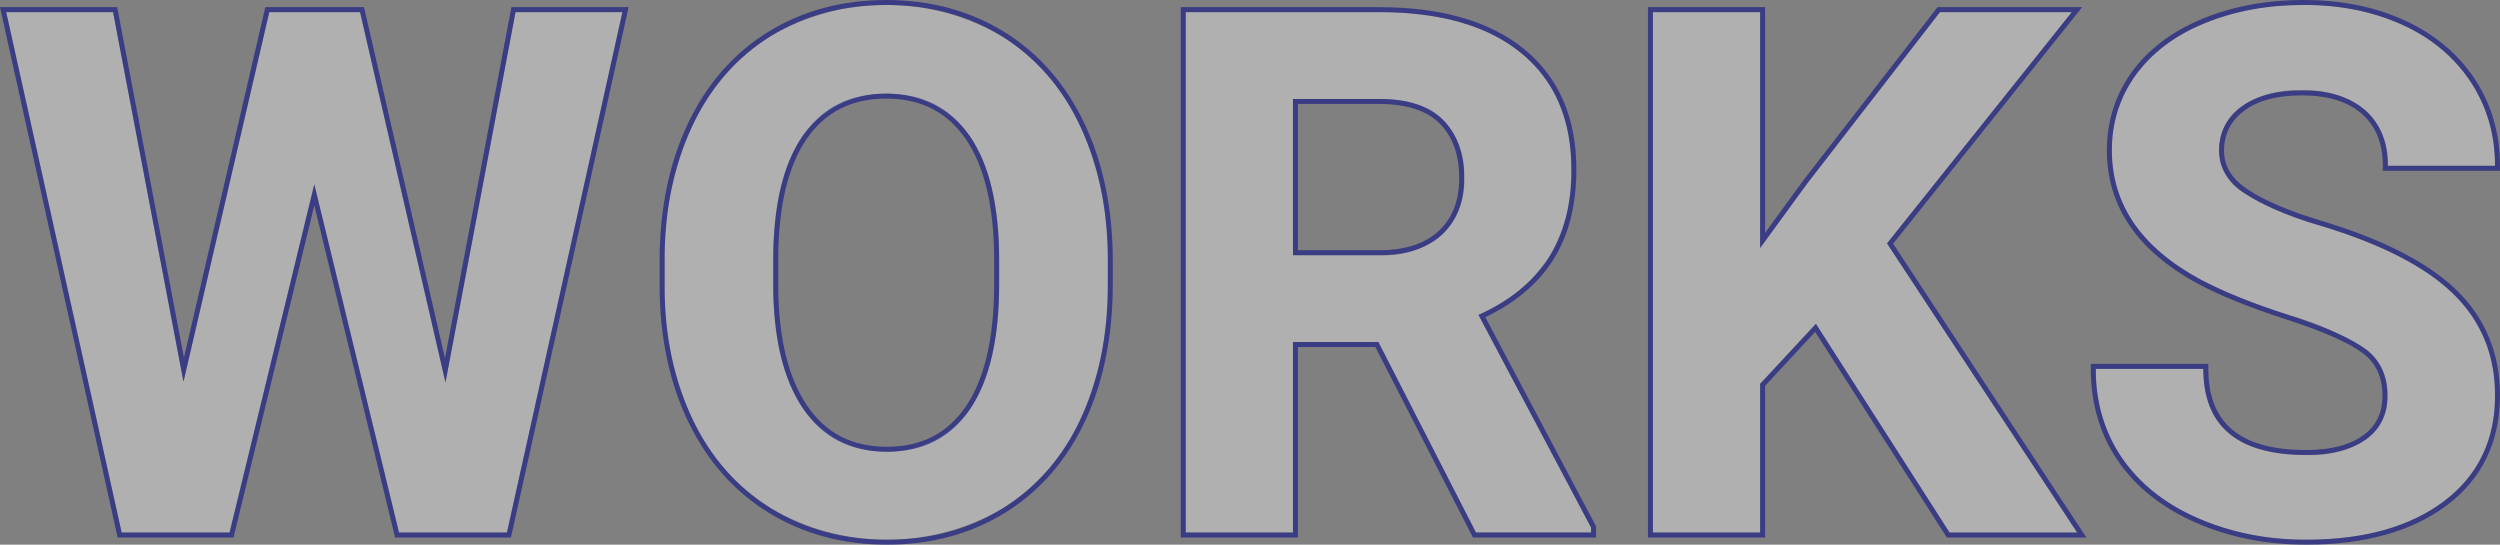
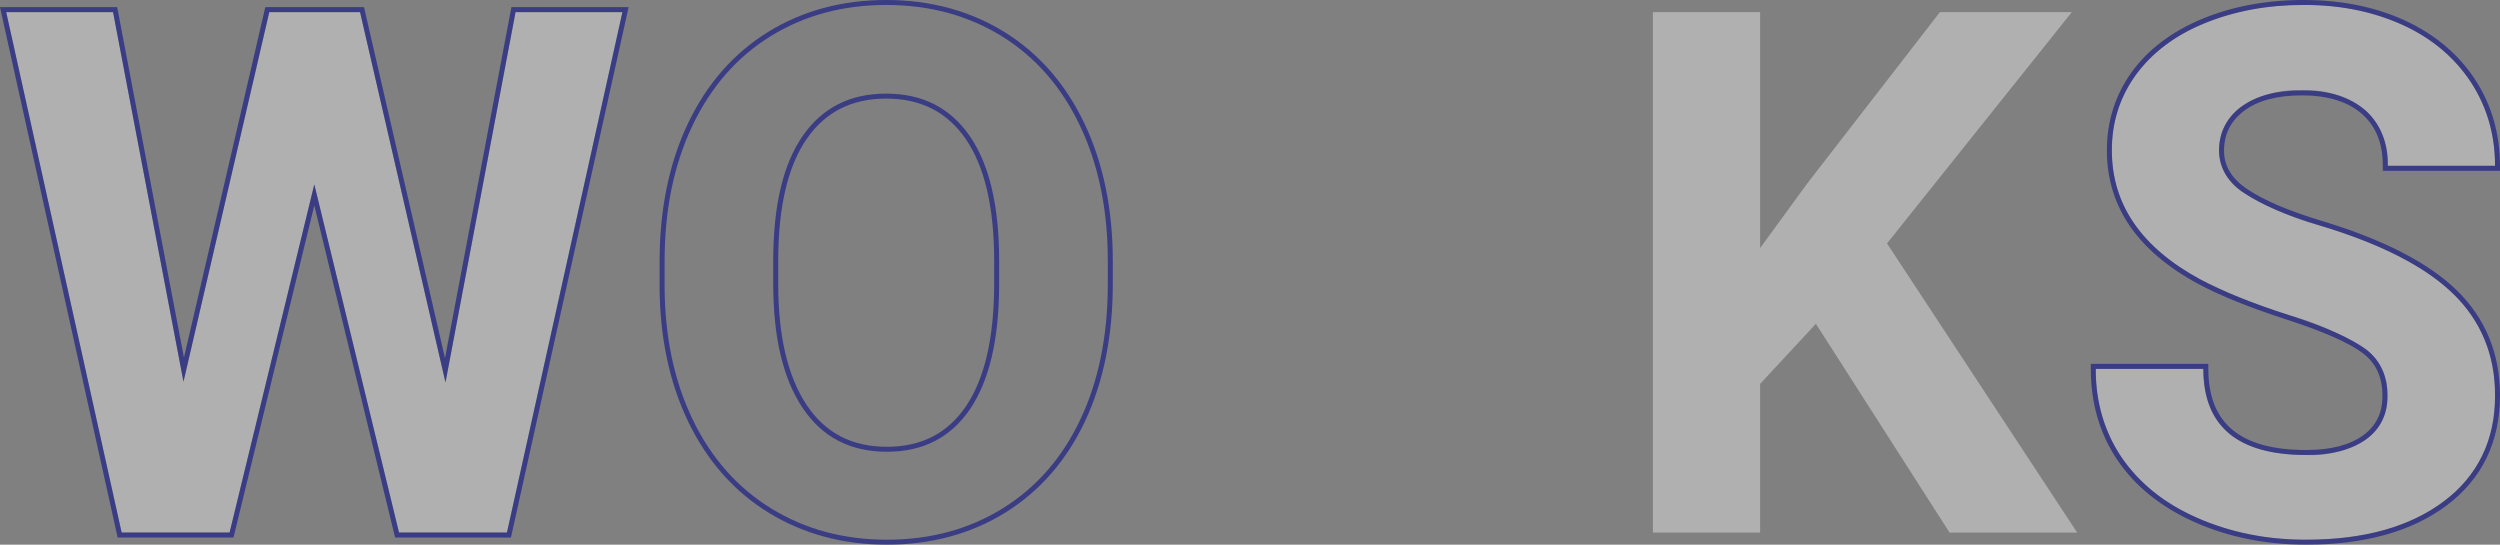
<svg xmlns="http://www.w3.org/2000/svg" width="201.038" height="43.8" viewBox="0 0 201.038 43.8">
  <rect x="0" y="0" width="201.038" height="43.8" fill="#808080" stroke="none" />
  <g data-name="グループ 776" fill="rgba(255,255,255,0.38)" stroke-miterlimit="10">
    <g data-name="パス 3338">
      <path d="M35.824 30.753L41.457.975h8.594l-9.284 41.85h-8.68l-6.812-28-6.812 28H9.782L.498.975h8.594l5.663 29.72 6.9-29.72h7.3z" />
      <path d="M40.767 42.825L50.052.975h-8.595l-5.633 29.778L28.954.975h-7.301l-6.898 29.72L9.092.975H.498l9.284 41.85h8.68l6.813-27.996 6.812 27.996h8.68m.321.4h-9.316l-6.497-26.704-6.498 26.704H9.46L0 .575h9.423l5.37 28.185L21.335.575h7.937l6.513 28.23 5.34-28.23h9.425l-9.462 42.65z" fill="rgba(29,32,135,0.7)" />
    </g>
    <g data-name="パス 3339">
-       <path d="M89.085 22.848a25.268 25.268 0 01-2.184 10.836 16.449 16.449 0 01-6.252 7.186 18.473 18.473 0 01-18.612.03 16.611 16.611 0 01-6.324-7.143 24.538 24.538 0 01-2.271-10.678v-2.07a25.133 25.133 0 012.228-10.88 16.587 16.587 0 016.295-7.215 18.448 18.448 0 0118.6 0 16.59 16.59 0 016.295 7.215 25.068 25.068 0 012.227 10.851zm-8.738-1.9q0-6.581-2.357-10a8.326 8.326 0 00-13.423-.043q-2.357 3.378-2.386 9.9v2.041q0 6.41 2.357 9.945a8.253 8.253 0 0013.452.129q2.328-3.406 2.357-9.931z" />
      <path d="M71.321 43.4c3.507 0 6.616-.843 9.328-2.53 2.711-1.685 4.795-4.08 6.251-7.185 1.456-3.105 2.185-6.716 2.185-10.837V20.98c0-4.1-.743-7.718-2.228-10.85-1.485-3.133-3.583-5.538-6.295-7.215C77.851 1.239 74.752.4 71.264.4c-3.488 0-6.587.839-9.299 2.515-2.711 1.677-4.81 4.082-6.294 7.214-1.485 3.133-2.228 6.76-2.228 10.88v2.07c.019 4.024.776 7.583 2.27 10.677 1.495 3.096 3.603 5.476 6.324 7.143 2.72 1.667 5.816 2.5 9.284 2.5m-.057-35.87c2.913 0 5.155 1.14 6.726 3.42 1.57 2.28 2.357 5.615 2.357 10.002v2.041c-.02 4.35-.805 7.66-2.357 9.93-1.552 2.272-3.775 3.407-6.669 3.407-2.95 0-5.212-1.178-6.783-3.535-1.572-2.357-2.357-5.672-2.357-9.946v-2.04c.019-4.35.814-7.65 2.386-9.902 1.57-2.252 3.803-3.378 6.697-3.378M71.32 43.8c-3.527 0-6.721-.861-9.493-2.56-2.775-1.7-4.953-4.16-6.474-7.31-1.515-3.135-2.292-6.785-2.311-10.85v-2.07c0-4.162.762-7.88 2.266-11.052 1.512-3.189 3.68-5.673 6.446-7.383C64.518.866 67.718 0 71.264 0c3.546 0 6.745.866 9.509 2.575 2.766 1.71 4.934 4.195 6.446 7.383 1.503 3.173 2.266 6.881 2.266 11.022v1.868c0 4.16-.748 7.863-2.223 11.006-1.483 3.162-3.637 5.637-6.402 7.356-2.763 1.719-5.973 2.59-9.539 2.59zm-.057-35.872c-1.377 0-2.61.27-3.665.802-1.05.53-1.96 1.339-2.704 2.405-1.517 2.173-2.295 5.428-2.314 9.674v2.04c0 4.173.77 7.444 2.29 9.723.744 1.116 1.661 1.964 2.726 2.519 1.068.556 2.32.838 3.724.838 1.376 0 2.606-.272 3.656-.808 1.046-.534 1.948-1.35 2.683-2.424 1.499-2.193 2.268-5.459 2.287-9.707v-2.039c0-4.284-.77-7.573-2.287-9.775-.743-1.08-1.656-1.9-2.711-2.436-1.06-.539-2.3-.812-3.685-.812z" fill="rgba(29,32,135,0.7)" />
    </g>
    <g data-name="パス 3340">
-       <path d="M110.844 27.505h-6.87v15.32h-8.623V.975h15.55q7.416 0 11.44 3.306t4.024 9.341a12.872 12.872 0 01-1.854 7.143 12.642 12.642 0 01-5.619 4.556l9.054 17.1v.4h-9.255zm-6.87-6.984h6.955a7.122 7.122 0 005.03-1.653 5.907 5.907 0 001.782-4.556 6.324 6.324 0 00-1.682-4.656q-1.681-1.7-5.159-1.7h-6.927z" />
-       <path d="M127.946 42.825v-.402l-9.054-17.102c2.51-1.131 4.383-2.65 5.619-4.556 1.236-1.907 1.854-4.287 1.854-7.143 0-4.024-1.341-7.138-4.024-9.341-2.683-2.204-6.496-3.306-11.44-3.306h-15.55v41.85h8.623v-15.32h6.87l7.847 15.32h9.255M103.974 7.96h6.927c2.319 0 4.039.565 5.16 1.695 1.12 1.131 1.681 2.684 1.681 4.657 0 1.936-.594 3.454-1.782 4.556-1.188 1.102-2.865 1.653-5.03 1.653h-6.956V7.96m24.372 35.265h-9.9l-7.847-15.32h-6.225v15.32h-9.423V.575h15.95c5.015 0 8.95 1.143 11.694 3.396 2.767 2.274 4.17 5.52 4.17 9.65 0 2.921-.645 5.398-1.918 7.361-1.208 1.864-3.025 3.384-5.404 4.524l8.903 16.817v.902zm-23.972-23.104h6.556c2.05 0 3.652-.52 4.758-1.547 1.113-1.032 1.654-2.426 1.654-4.262 0-1.855-.527-3.327-1.566-4.375-1.037-1.047-2.677-1.577-4.875-1.577h-6.527v11.76z" fill="rgba(29,32,135,0.7)" />
-     </g>
+       </g>
    <g data-name="パス 3341">
      <path d="M146.025 26.039l-4.484 4.829v11.957h-8.623V.975h8.623v18.971l3.794-5.2L155.999.975h10.607l-14.861 18.6 15.292 23.253h-10.262z" />
-       <path d="M167.036 42.825l-15.291-23.253L166.605.975H156l-10.664 13.768-3.794 5.203V.975h-8.623v41.85h8.623V30.868l4.484-4.829 10.75 16.786h10.261m.742.4h-11.222l-10.59-16.535-4.025 4.335v12.2h-9.423V.575h9.423v18.143l3.078-4.22L155.803.575h11.634l-15.199 19.02 15.54 23.63z" fill="rgba(29,32,135,0.7)" />
    </g>
    <g data-name="パス 3342">
      <path d="M191.986 31.845a4.427 4.427 0 00-1.725-3.751 22.656 22.656 0 00-6.208-2.759 43.94 43.94 0 01-7.1-2.86q-7.129-3.852-7.128-10.376a10.1 10.1 0 011.909-6.051 12.47 12.47 0 015.49-4.153A20.669 20.669 0 01185.26.4a18.814 18.814 0 017.991 1.624 12.729 12.729 0 015.447 4.585 12 12 0 011.94 6.726h-8.624a5.645 5.645 0 00-1.811-4.47 7.444 7.444 0 00-5.088-1.595 7.954 7.954 0 00-4.915 1.336 4.217 4.217 0 00-1.753 3.521 4.038 4.038 0 002.055 3.421 23.215 23.215 0 006.051 2.587q7.358 2.214 10.721 5.49a10.932 10.932 0 013.363 8.163 10.071 10.071 0 01-4.11 8.522q-4.111 3.09-11.066 3.09a21.371 21.371 0 01-8.8-1.768 13.914 13.914 0 01-6.05-4.843 12.4 12.4 0 01-2.084-7.128h8.652q0 6.927 8.278 6.927a8.053 8.053 0 004.8-1.251 4.067 4.067 0 001.729-3.492z" />
      <path d="M185.461 43.4c4.637 0 8.325-1.03 11.066-3.09 2.74-2.06 4.11-4.9 4.11-8.523 0-3.257-1.12-5.978-3.363-8.162-2.242-2.185-5.816-4.015-10.72-5.49-2.665-.805-4.682-1.668-6.052-2.587-1.37-.92-2.055-2.06-2.055-3.42 0-1.457.585-2.63 1.754-3.522 1.168-.89 2.807-1.336 4.915-1.336 2.184 0 3.88.531 5.088 1.595 1.207 1.063 1.81 2.554 1.81 4.47h8.623c0-2.51-.647-4.753-1.94-6.727-1.293-1.973-3.11-3.501-5.447-4.584C190.912.942 188.25.4 185.26.4c-2.97 0-5.648.499-8.034 1.495-2.386.996-4.216 2.38-5.49 4.153-1.275 1.773-1.911 3.79-1.911 6.05 0 4.35 2.375 7.81 7.128 10.377 1.743.939 4.11 1.892 7.1 2.86 2.989.968 5.058 1.888 6.208 2.759 1.15.872 1.725 2.123 1.725 3.751 0 1.495-.575 2.659-1.725 3.492-1.15.834-2.75 1.25-4.8 1.25-5.519 0-8.278-2.308-8.278-6.926h-8.652c0 2.701.694 5.078 2.084 7.128 1.39 2.05 3.406 3.665 6.05 4.843 2.645 1.178 5.576 1.768 8.796 1.768m0 .4c-3.26 0-6.274-.607-8.959-1.803-2.7-1.203-4.793-2.88-6.218-4.983-1.429-2.108-2.153-4.582-2.153-7.353v-.4h9.452v.4c0 4.392 2.577 6.527 7.878 6.527 1.954 0 3.49-.395 4.565-1.175 1.05-.76 1.56-1.797 1.56-3.168 0-1.51-.513-2.633-1.567-3.433-1.109-.84-3.158-1.747-6.09-2.697-2.999-.97-5.41-1.942-7.166-2.888-2.422-1.309-4.268-2.871-5.486-4.645-1.23-1.79-1.852-3.836-1.852-6.083 0-2.337.668-4.451 1.986-6.284 1.312-1.826 3.217-3.269 5.66-4.29C179.498.514 182.252 0 185.26 0c3.032 0 5.777.559 8.158 1.66 2.396 1.11 4.284 2.701 5.614 4.73 1.33 2.03 2.005 4.367 2.005 6.944v.4h-9.423v-.4c0-1.812-.548-3.176-1.675-4.17-1.126-.991-2.749-1.494-4.823-1.494-2.009 0-3.58.422-4.673 1.254-1.074.819-1.596 1.867-1.596 3.203 0 1.23.615 2.24 1.878 3.089 1.332.894 3.332 1.747 5.944 2.536 4.945 1.488 8.607 3.367 10.884 5.586 2.312 2.252 3.484 5.095 3.484 8.45 0 3.737-1.436 6.712-4.27 8.842-2.798 2.103-6.602 3.17-11.306 3.17z" fill="rgba(29,32,135,0.7)" />
    </g>
  </g>
</svg>